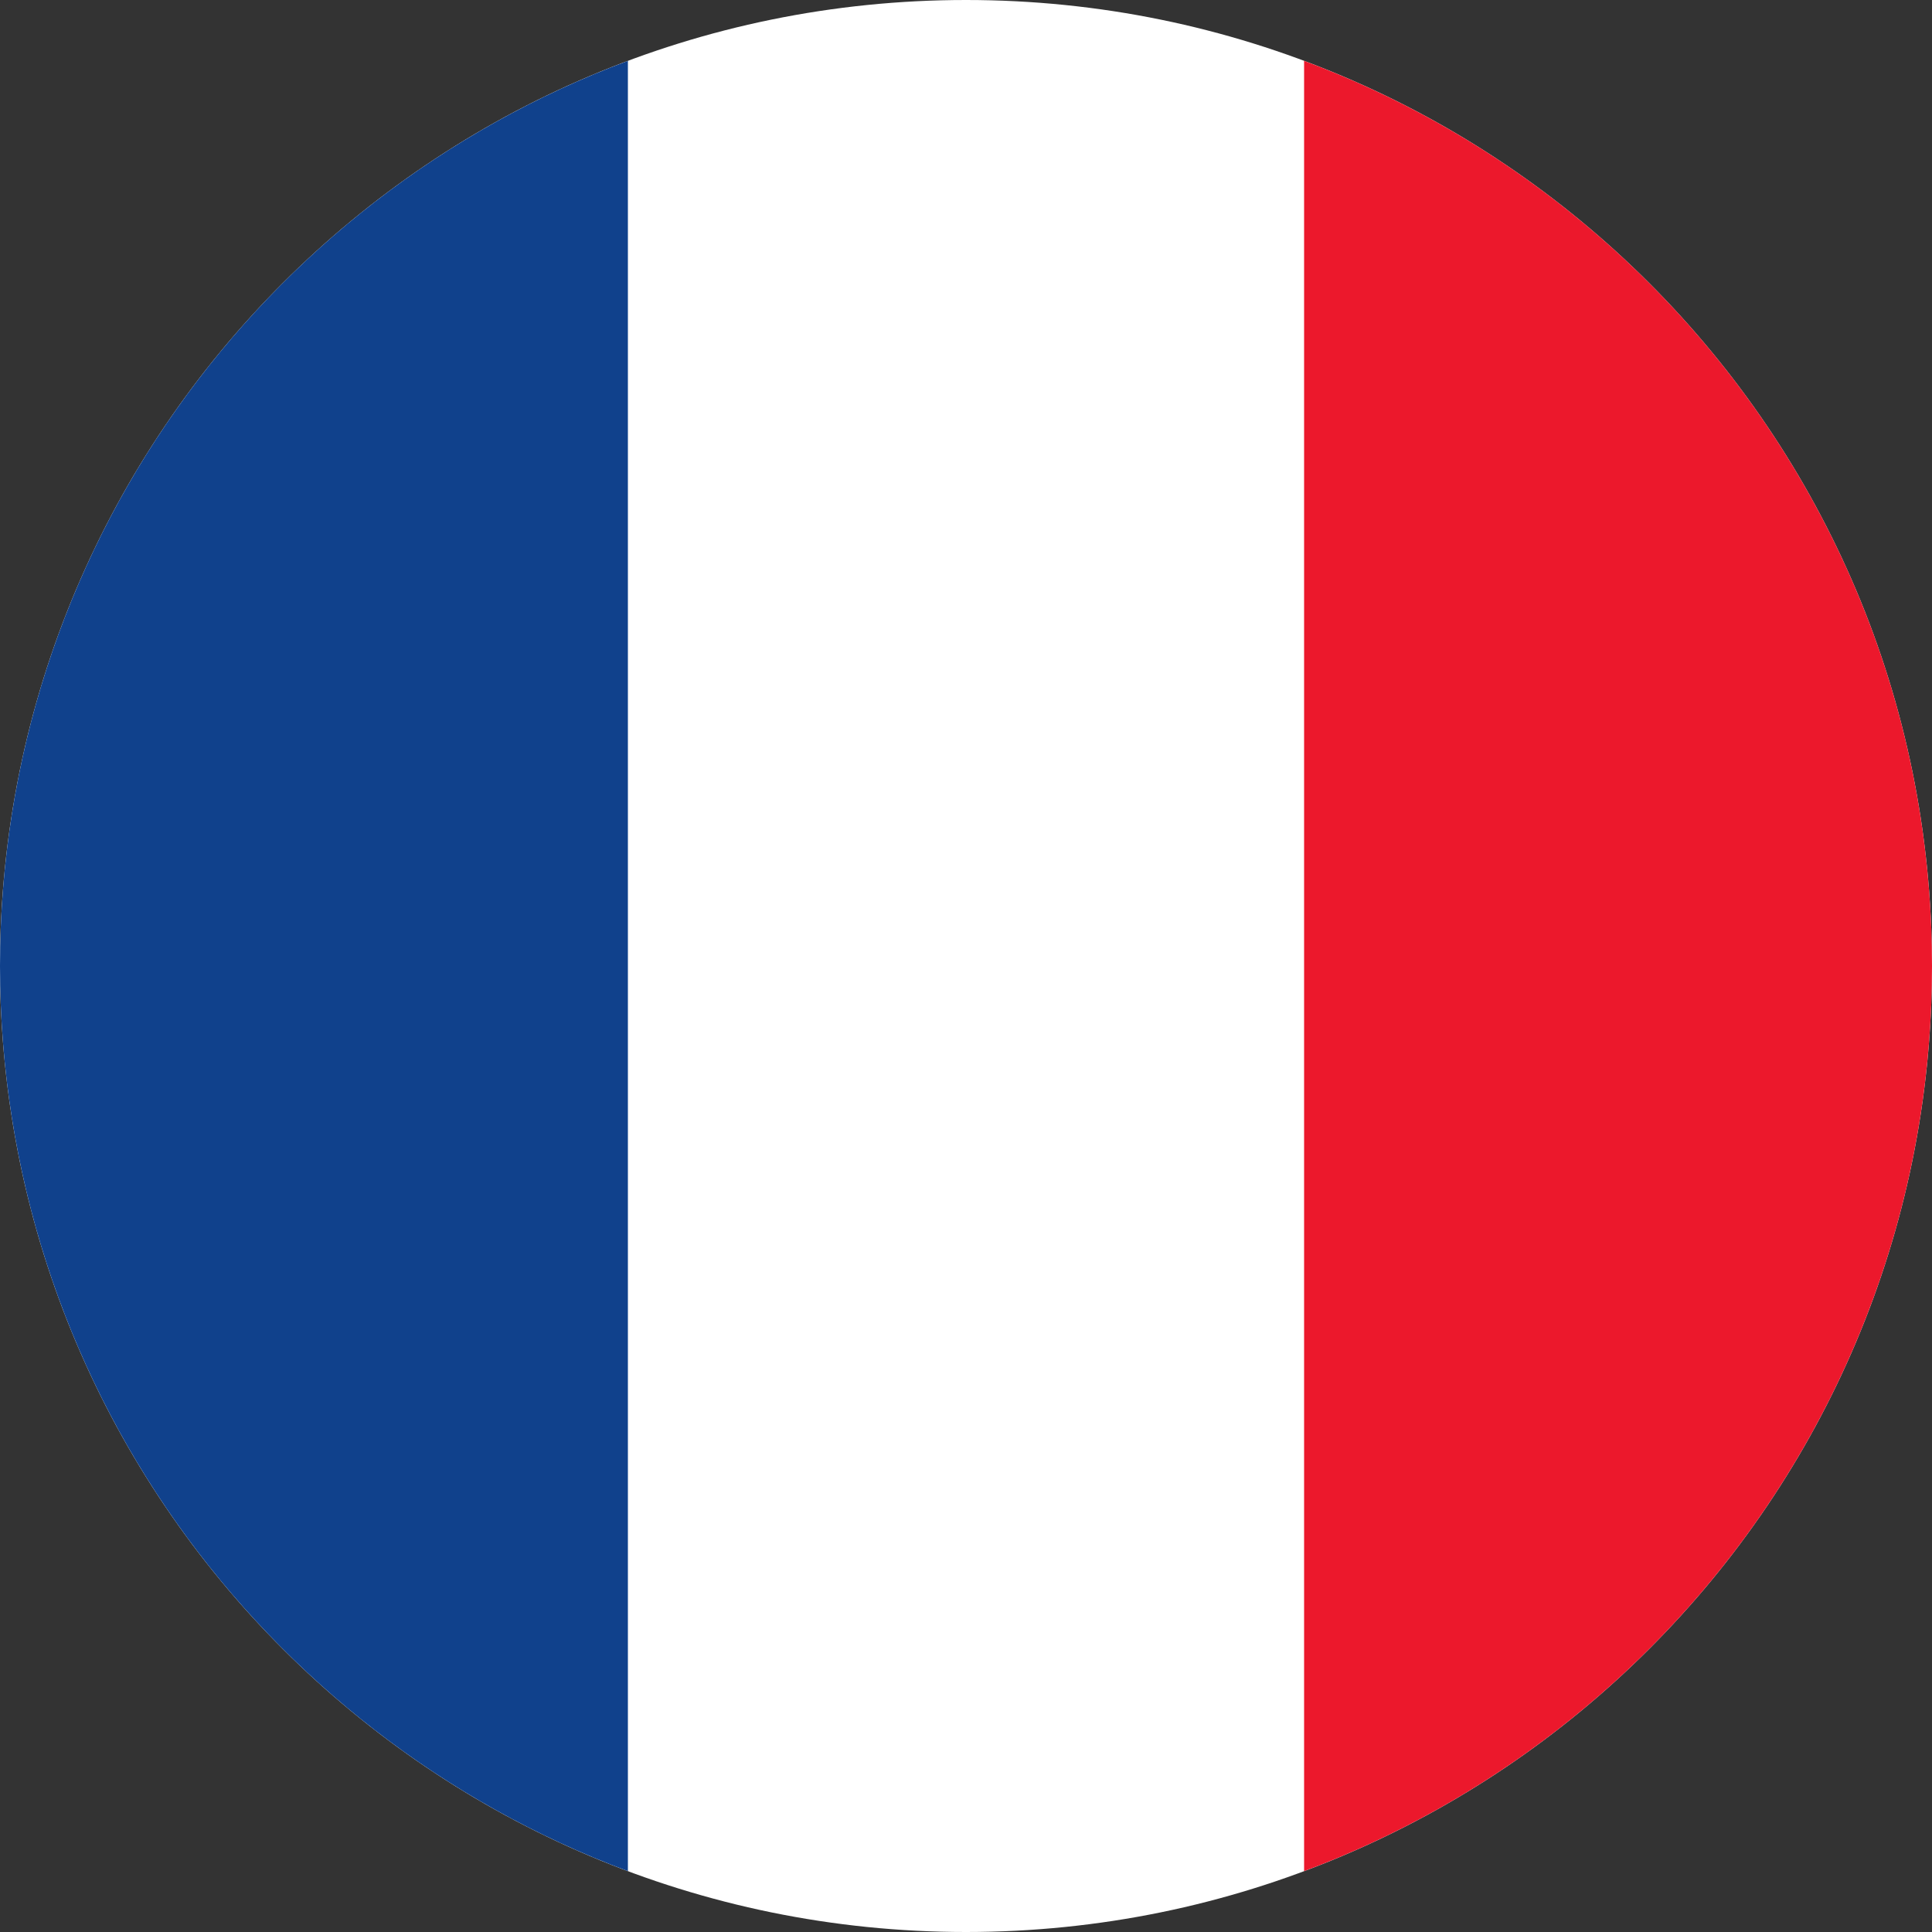
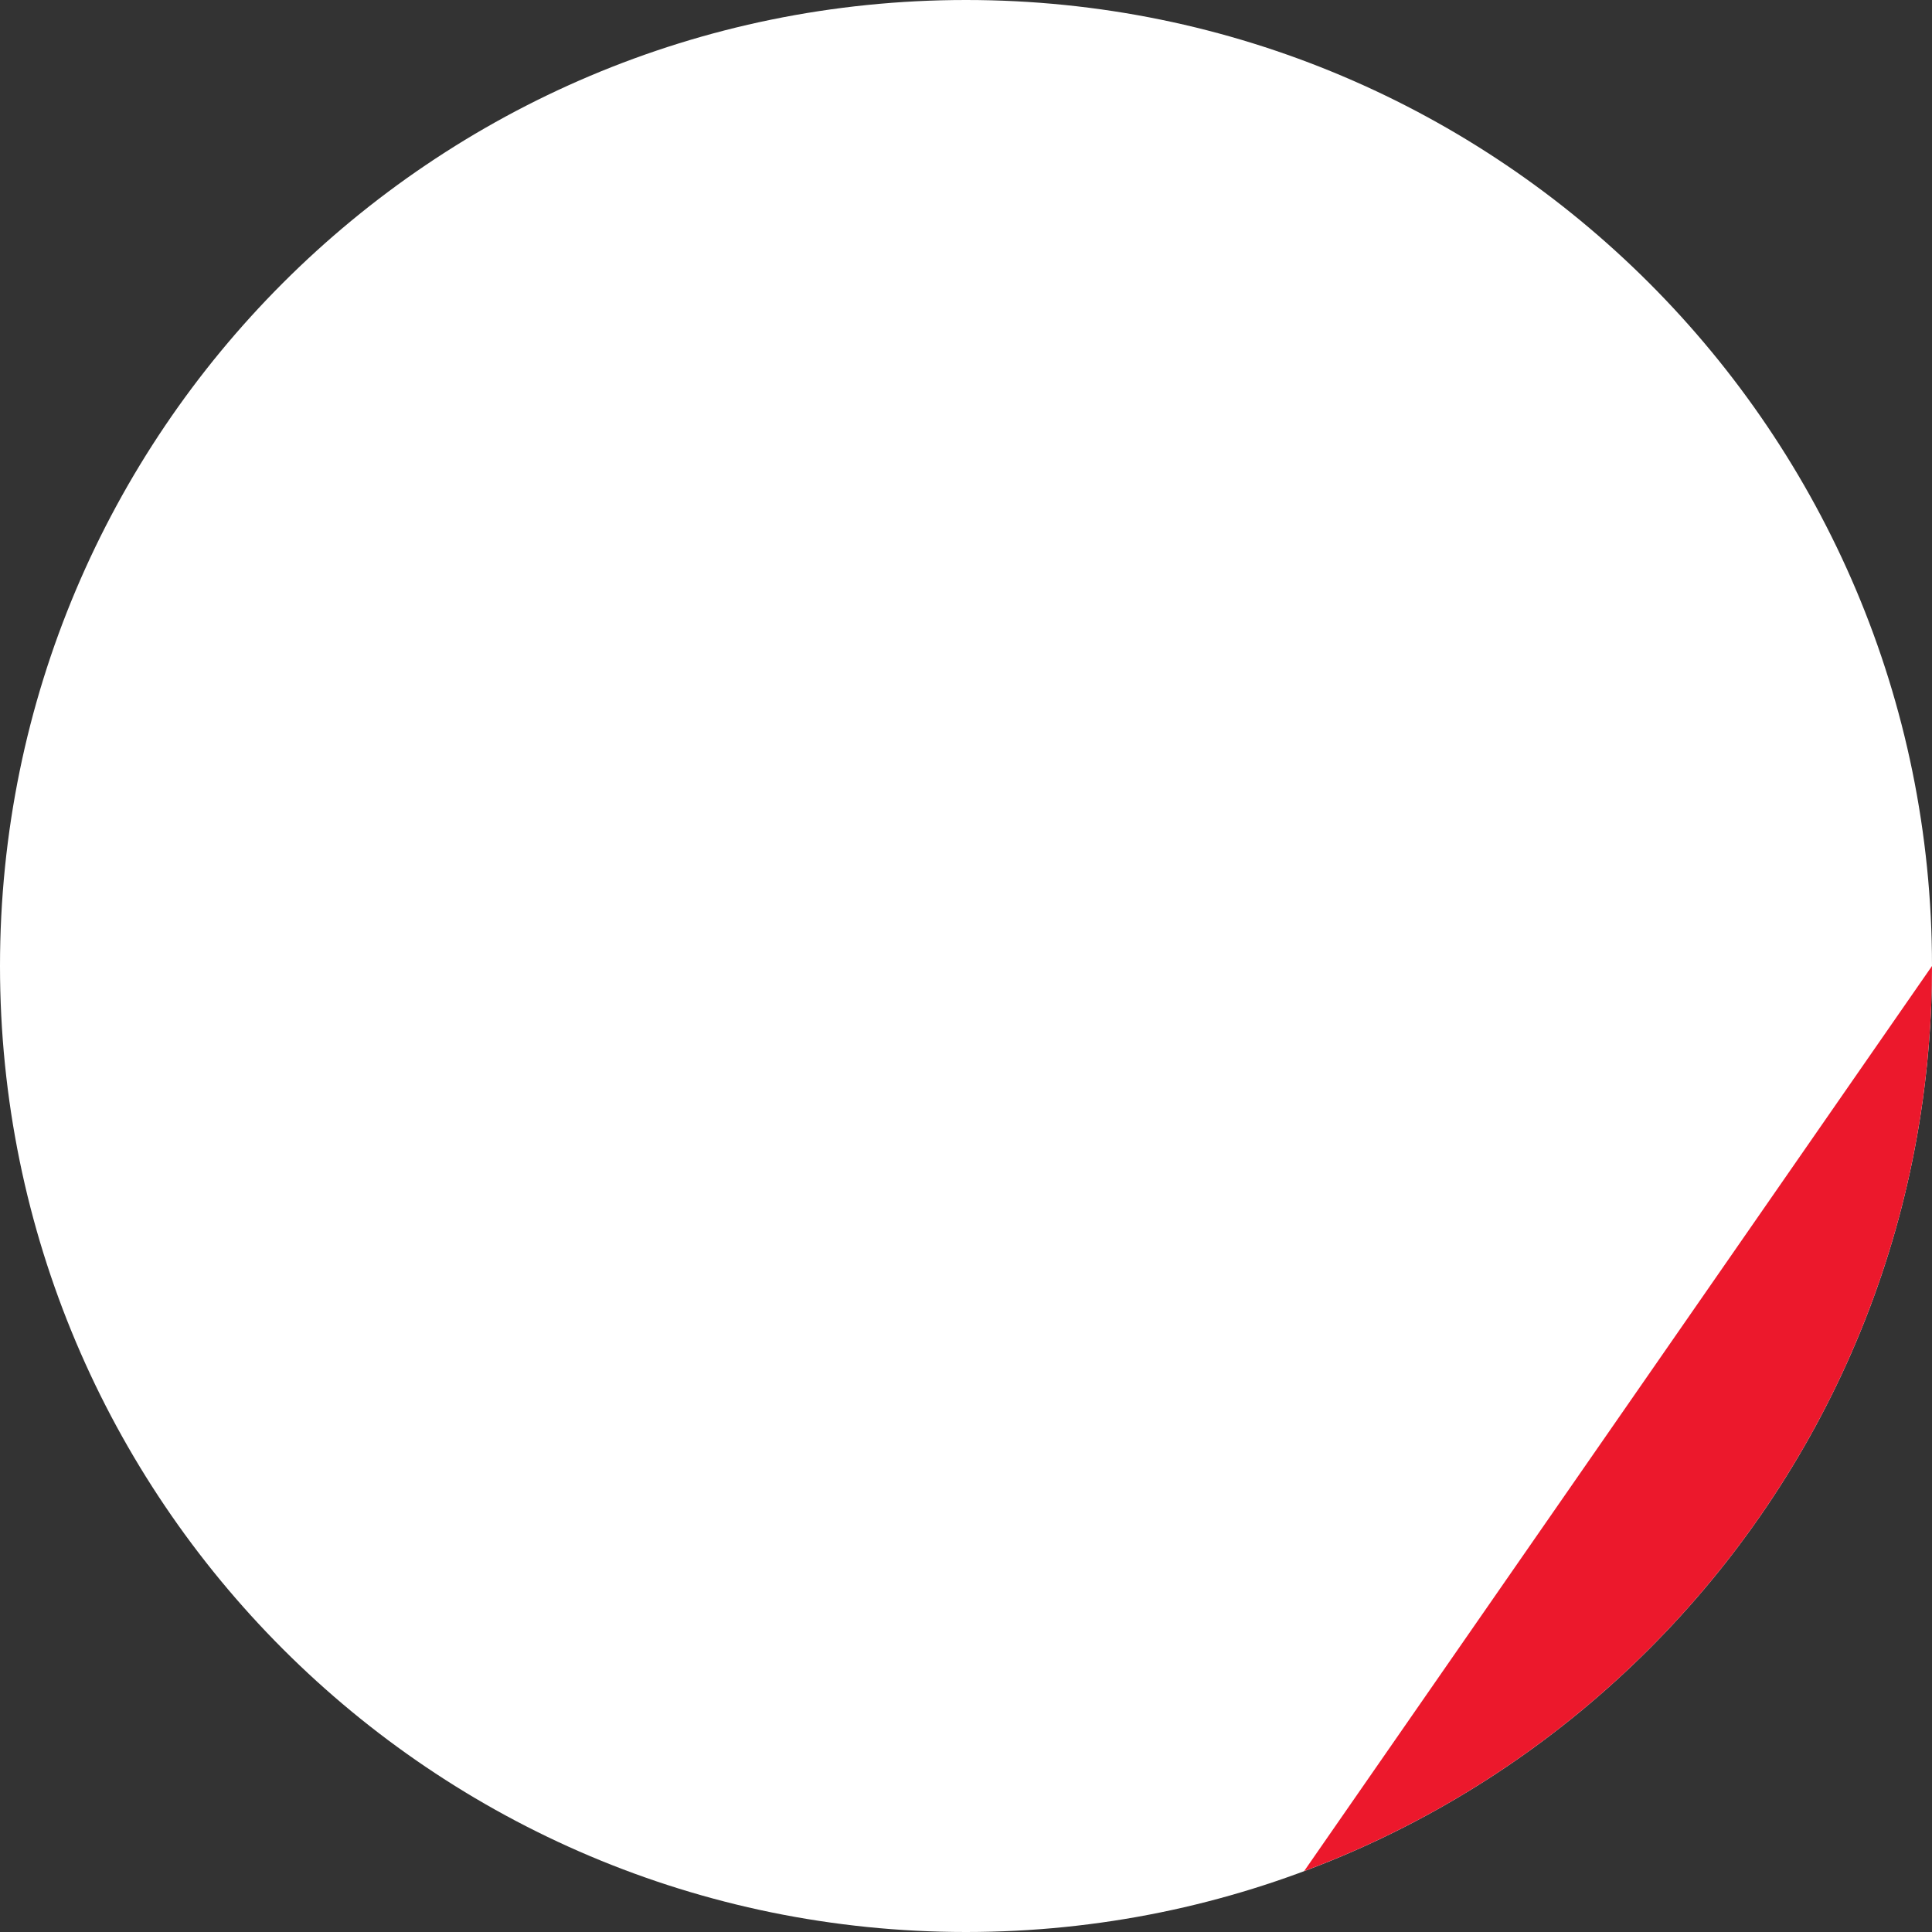
<svg xmlns="http://www.w3.org/2000/svg" width="20" height="20" viewBox="0 0 20 20" fill="none">
  <rect x="0" y="0" width="20" height="20" fill="#333333" stroke="none" />
  <path d="M-4.37114e-07 10C-1.95703e-07 4.477 4.477 -9.19937e-07 10 -4.37114e-07C15.523 4.57088e-08 20 4.477 20 10C20 15.523 15.523 20 10 20C4.477 20 -6.78525e-07 15.523 -4.37114e-07 10Z" fill="white" />
-   <path d="M13.5 19.37C17.297 17.952 20 14.291 20 10C20 5.708 17.297 2.048 13.5 0.63L13.5 19.37Z" fill="#EC182C" />
-   <path d="M6.5 0.63C2.703 2.048 -2.49525e-07 5.708 -4.37114e-07 10C-6.24702e-07 14.291 2.703 17.952 6.5 19.37L6.5 0.63Z" fill="#10418C" />
+   <path d="M13.5 19.37C17.297 17.952 20 14.291 20 10L13.5 19.37Z" fill="#EC182C" />
</svg>